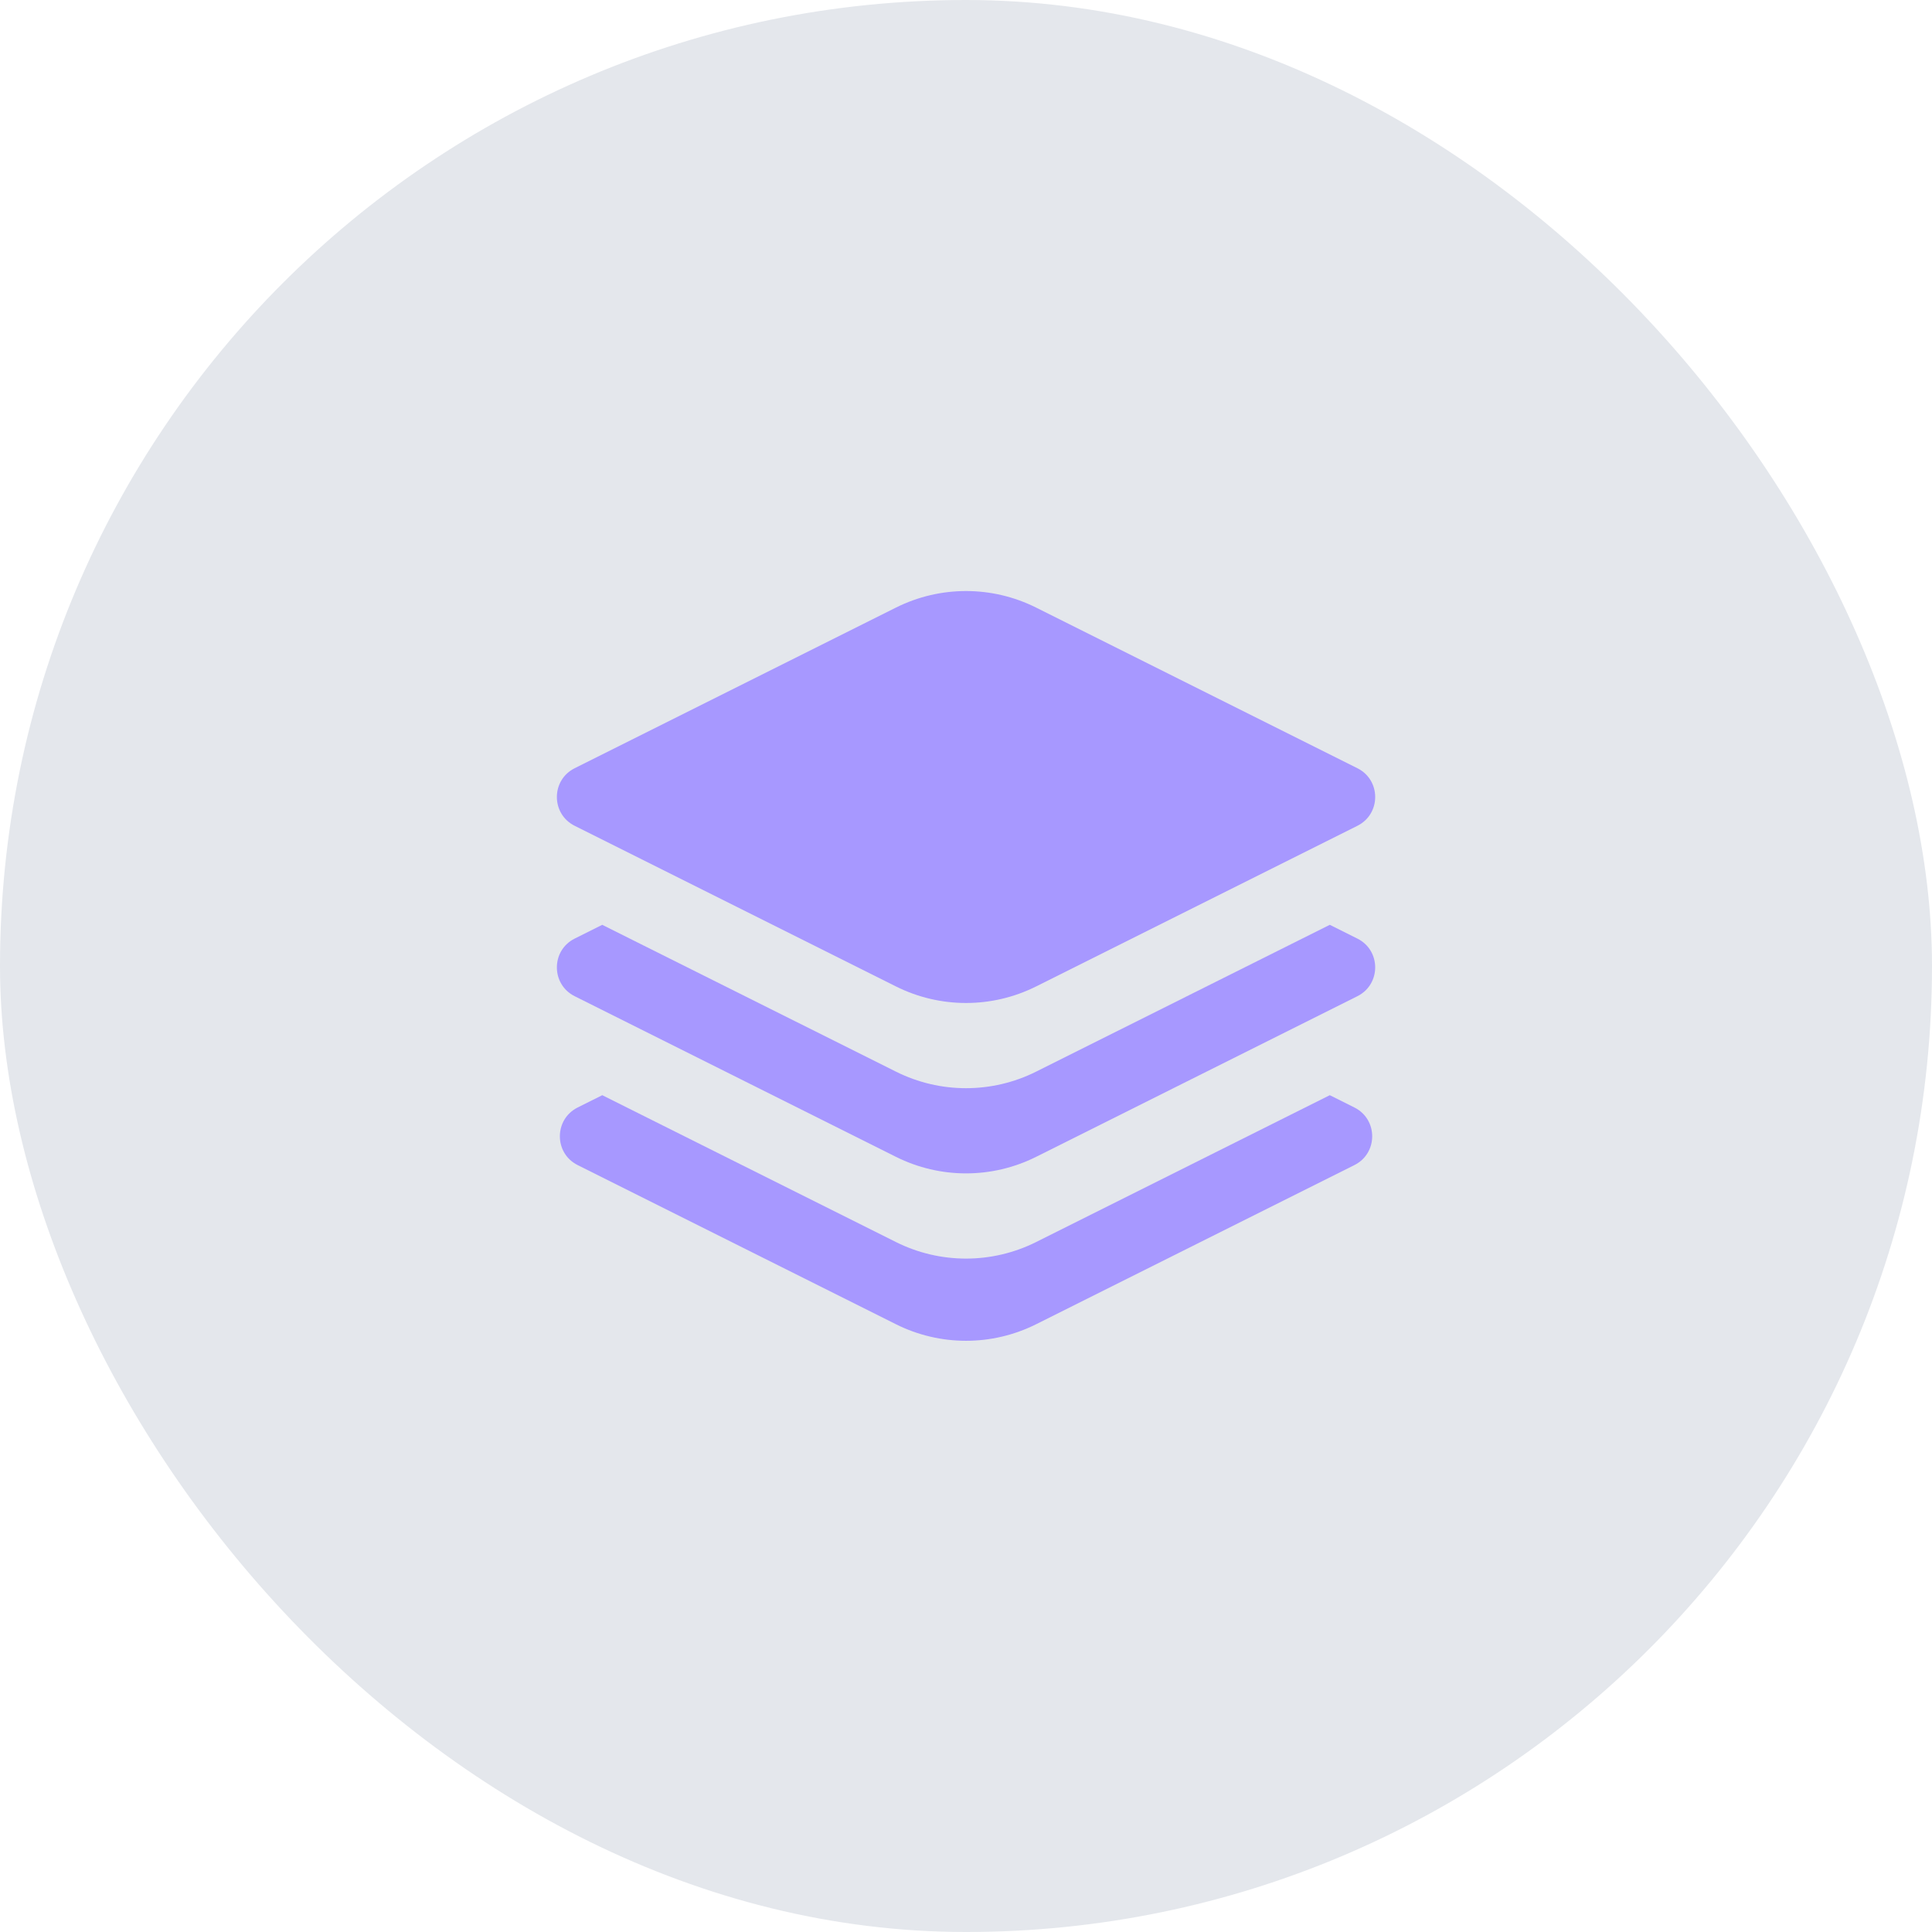
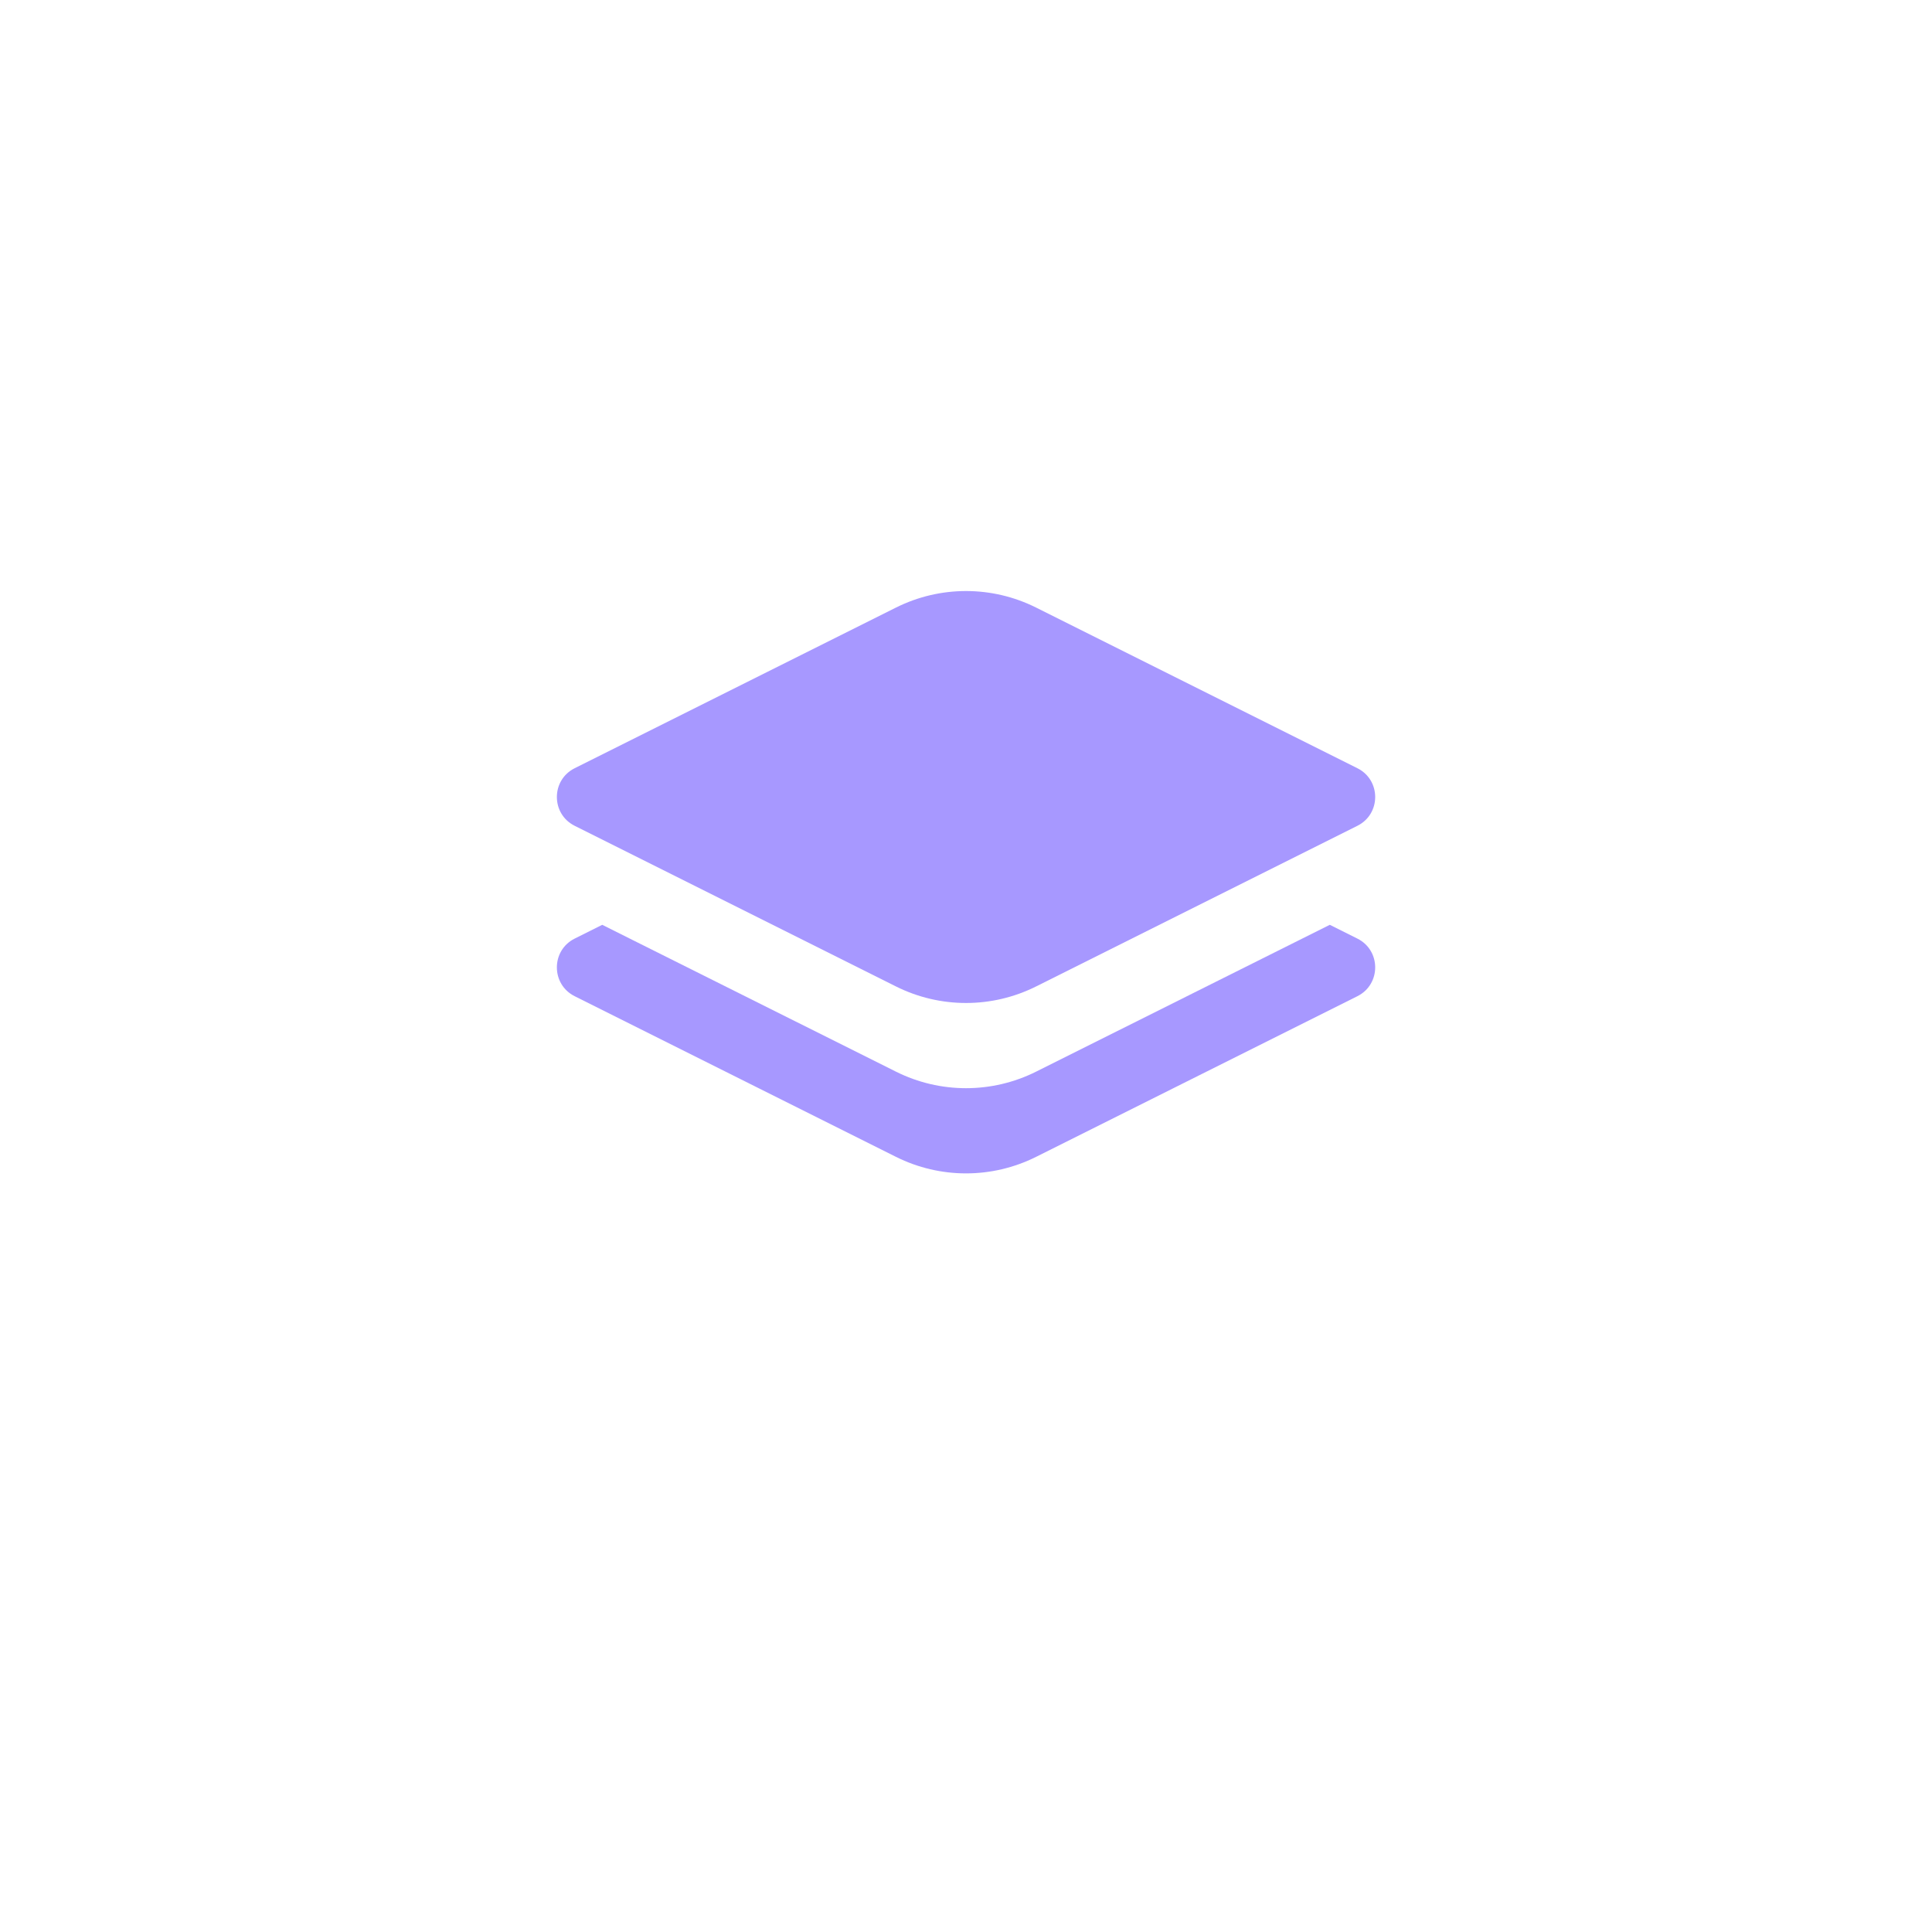
<svg xmlns="http://www.w3.org/2000/svg" width="60" height="60" viewBox="0 0 60 60" fill="none">
-   <rect width="60" height="60" rx="30" fill="#E4E7EC" />
-   <path d="M18.704 34.012L27.825 38.573C29.195 39.258 30.807 39.258 32.177 38.573L41.298 34.012L42.062 34.394C42.799 34.763 42.799 35.815 42.062 36.183L32.177 41.126C30.807 41.811 29.195 41.811 27.825 41.126L17.94 36.183C17.203 35.815 17.203 34.763 17.94 34.394L18.704 34.012Z" fill="#A798FF" />
  <path d="M18.703 28.721L27.825 33.281C29.195 33.966 30.807 33.966 32.177 33.281L41.298 28.721L42.155 29.149C42.892 29.517 42.892 30.569 42.155 30.938L32.177 35.927C30.807 36.612 29.195 36.612 27.825 35.927L17.847 30.938C17.11 30.569 17.11 29.517 17.847 29.149L18.703 28.721Z" fill="#A798FF" />
  <path d="M32.177 18.869C30.807 18.184 29.195 18.184 27.825 18.869L17.847 23.858C17.11 24.226 17.11 25.278 17.847 25.646L27.825 30.635C29.195 31.32 30.807 31.32 32.177 30.635L42.155 25.646C42.892 25.278 42.892 24.226 42.155 23.858L32.177 18.869Z" fill="#A798FF" />
</svg>